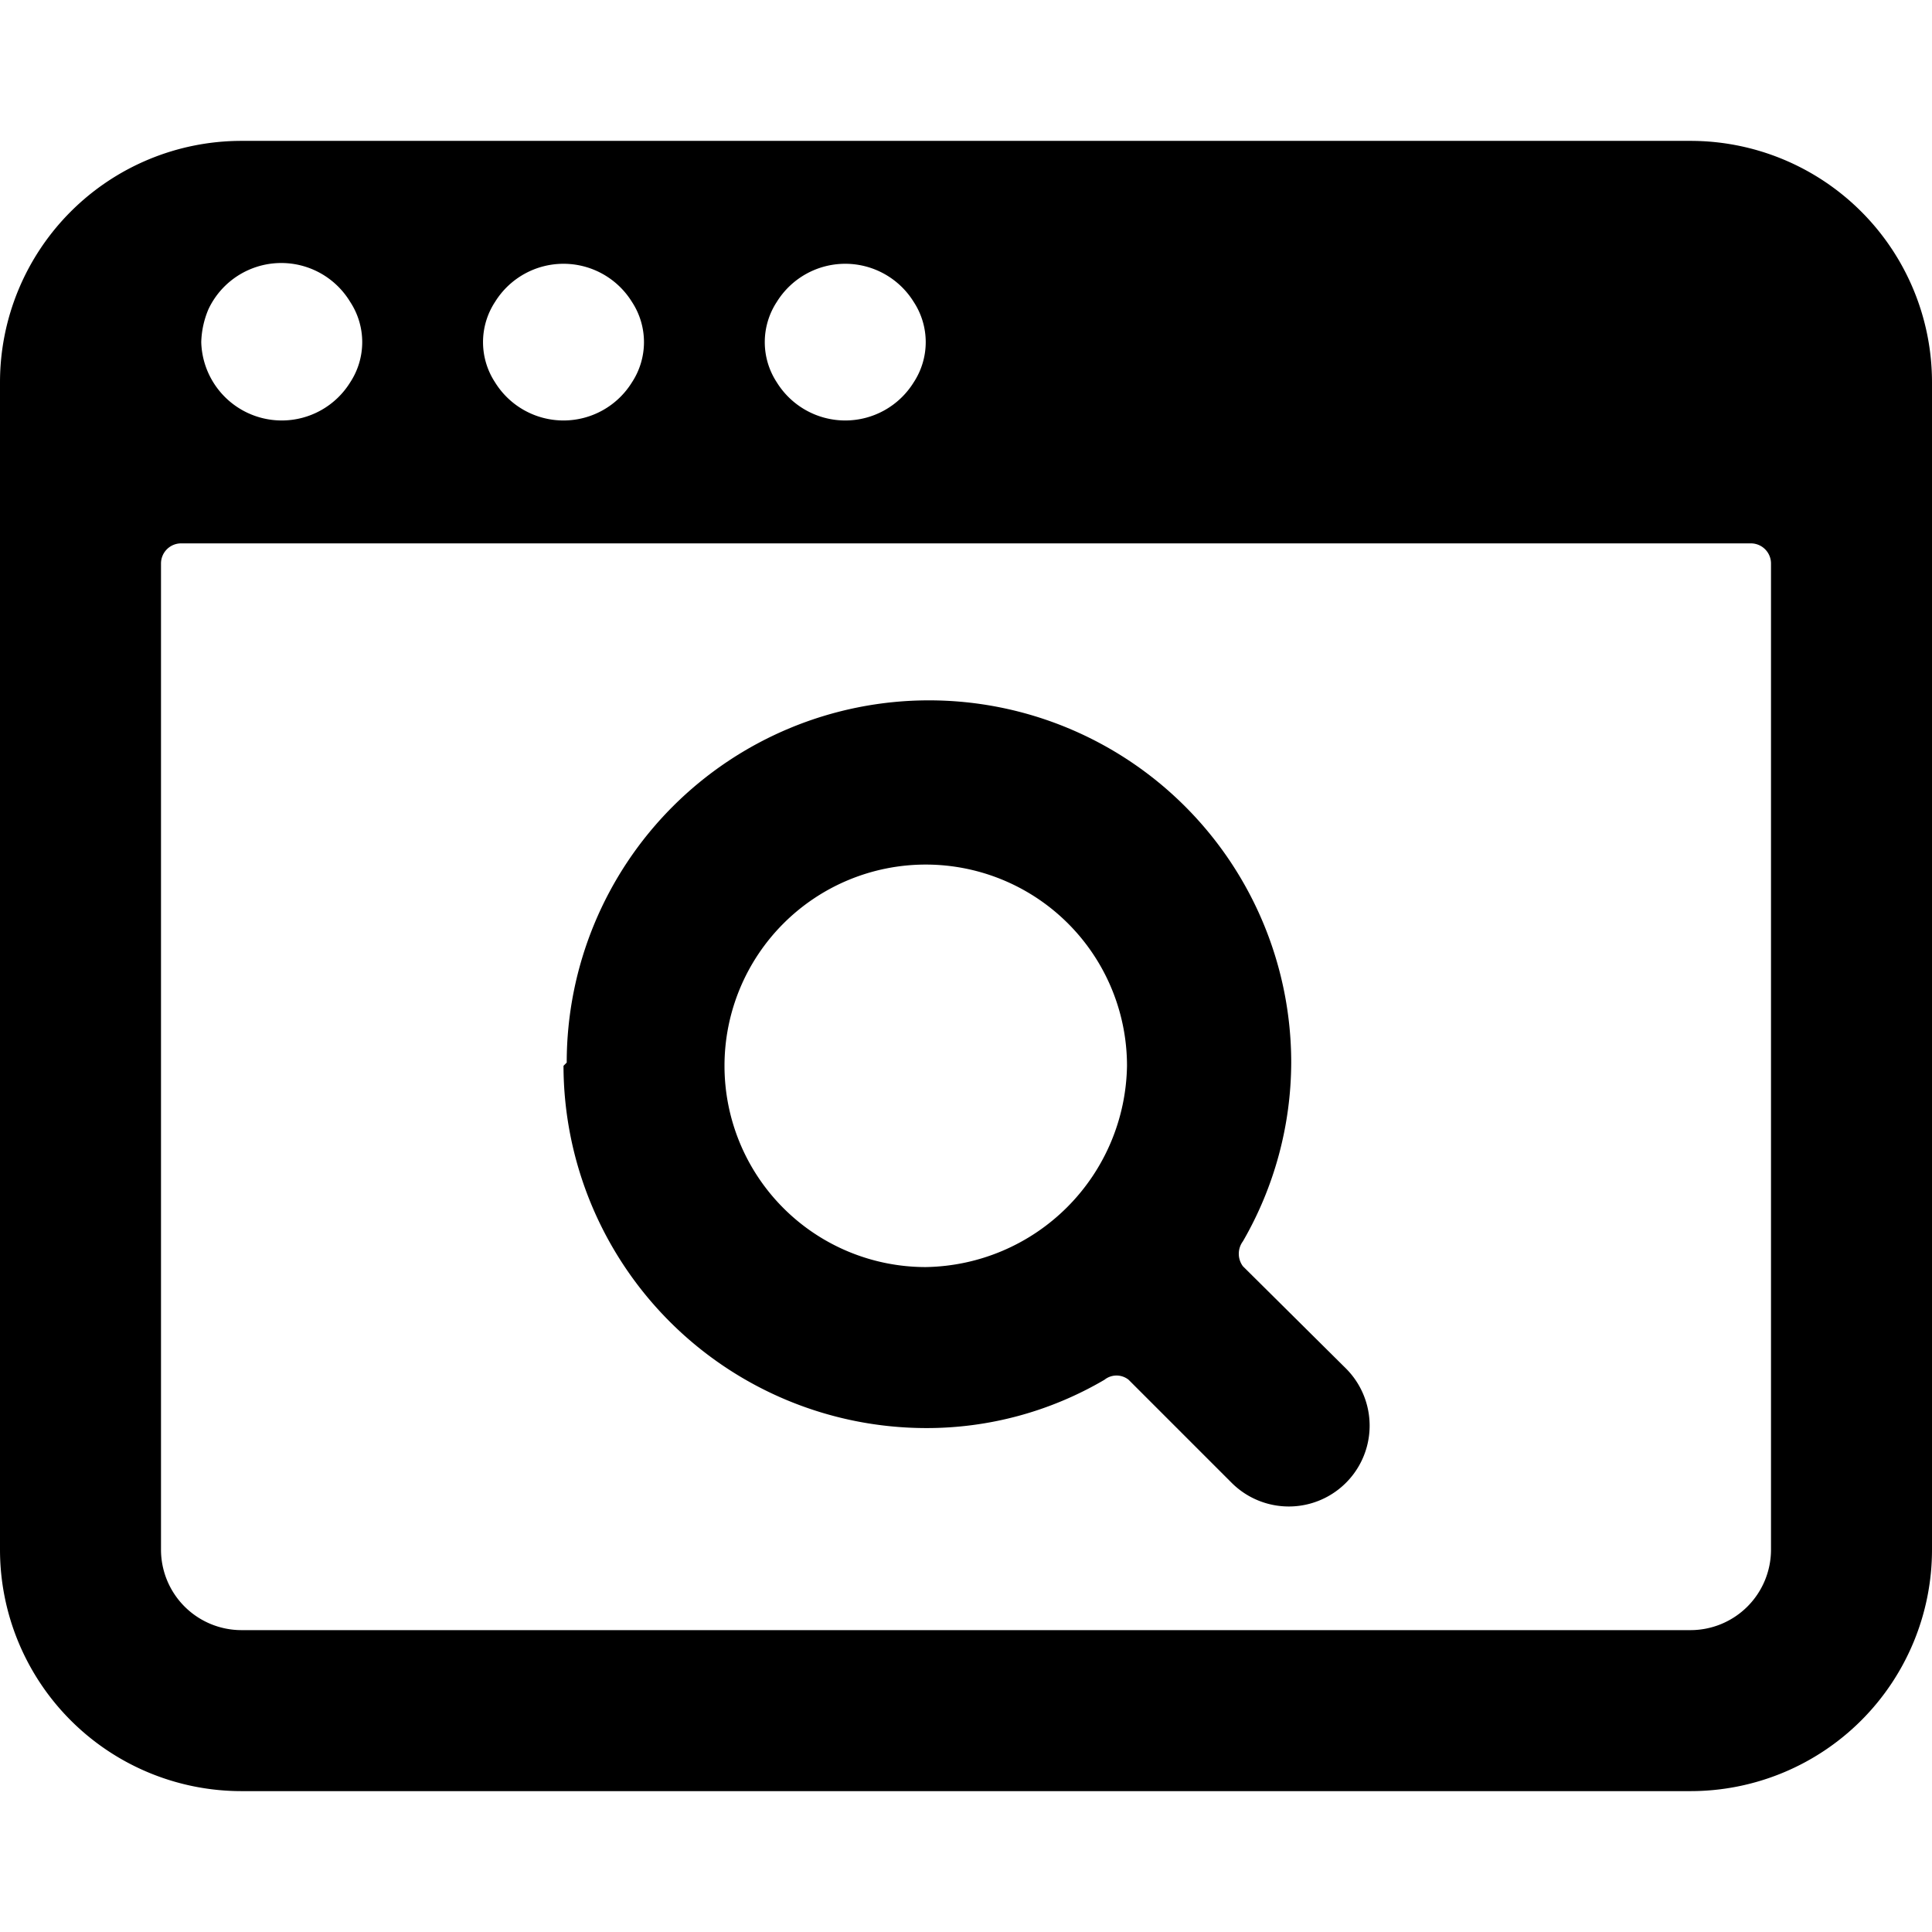
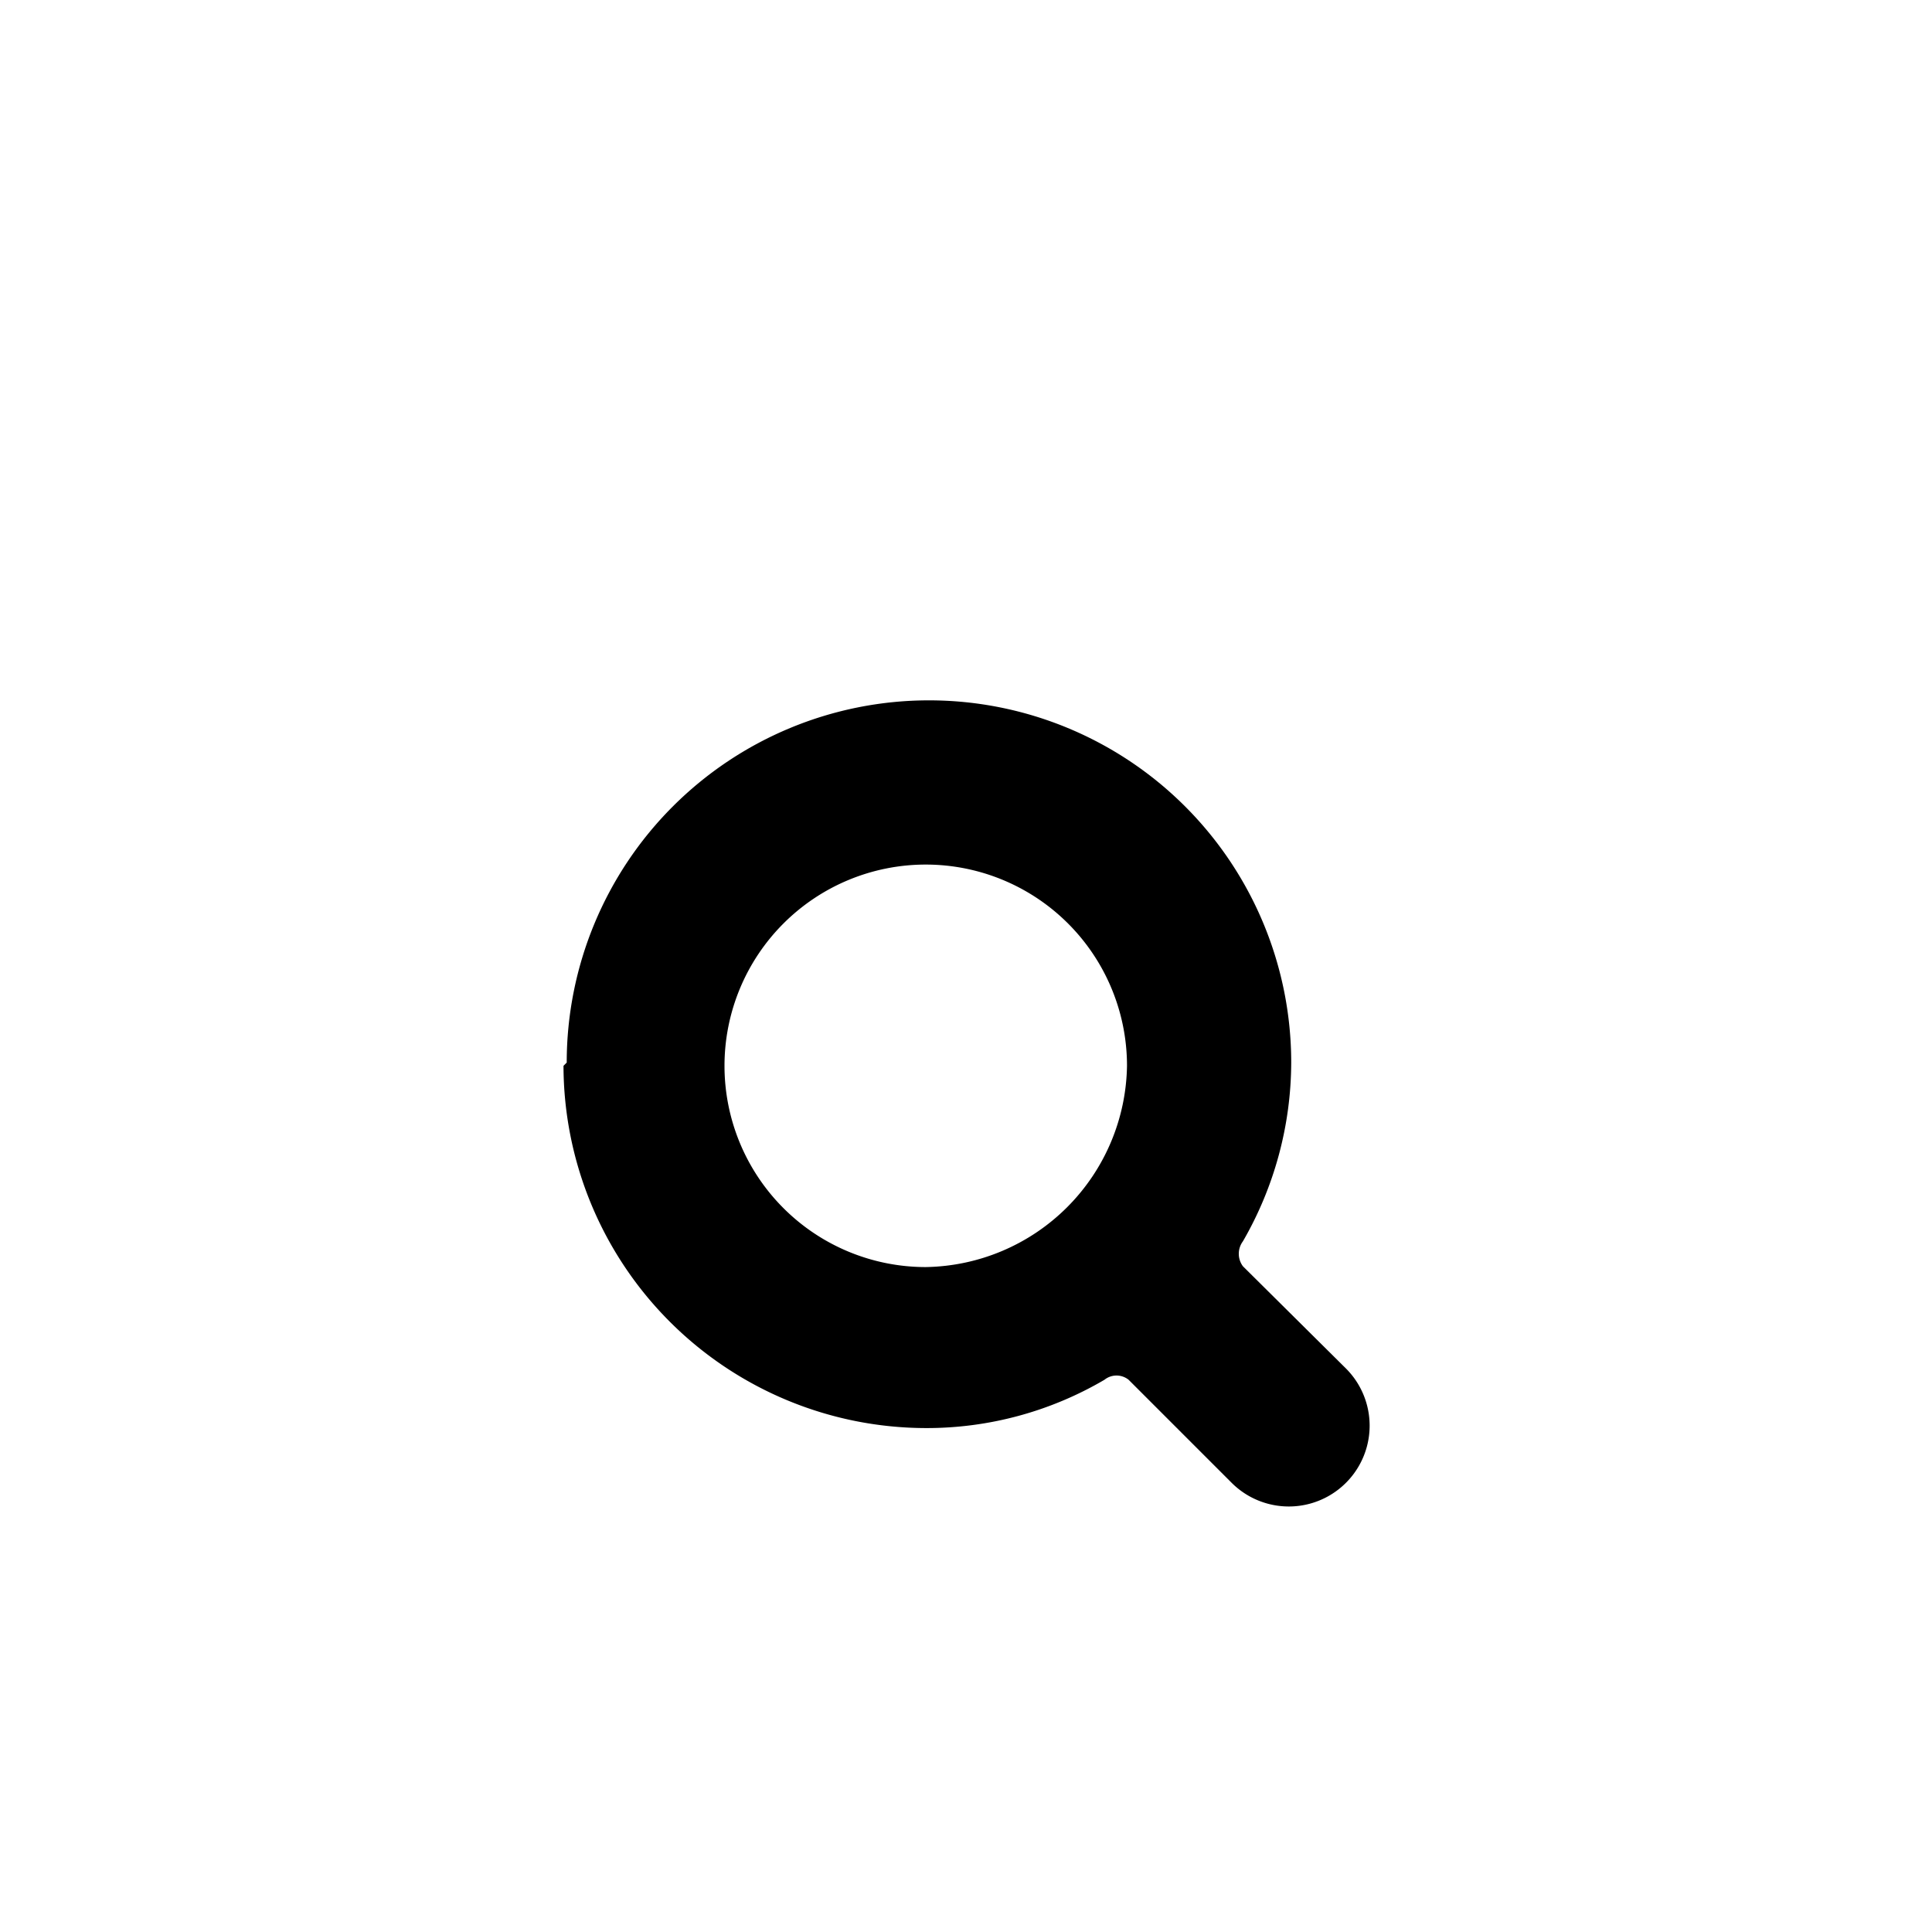
<svg xmlns="http://www.w3.org/2000/svg" viewBox="0 0 24 24">
  <g>
    <path d="M7 13.24a4.51 4.51 0 0 0 4.5 4.5 4.36 4.36 0 0 0 2.22 -0.6 0.24 0.24 0 0 1 0.3 0l1.28 1.28A1 1 0 0 0 16.72 17l-1.28 -1.27a0.26 0.26 0 0 1 0 -0.31 4.46 4.46 0 0 0 0.6 -2.22 4.5 4.5 0 0 0 -9 0Zm4.5 -2.5a2.5 2.5 0 0 1 2.5 2.5 2.54 2.54 0 0 1 -2.5 2.5 2.5 2.5 0 0 1 0 -5Z" fill="#000000" stroke-width="1" />
-     <path d="M24 4.75a3 3 0 0 0 -3 -3H3a3 3 0 0 0 -3 3v14.5a3 3 0 0 0 3 3h18a3 3 0 0 0 3 -3Zm-14.35 -1a1 1 0 0 1 1.7 0 0.91 0.91 0 0 1 0 1 1 1 0 0 1 -1.7 0 0.91 0.91 0 0 1 0 -1Zm-3.5 0a1 1 0 0 1 1.7 0 0.91 0.91 0 0 1 0 1 1 1 0 0 1 -1.7 0 0.91 0.91 0 0 1 0 -1Zm-3.56 0.09a1 1 0 0 1 1.76 -0.09 0.91 0.91 0 0 1 0 1 1 1 0 0 1 -1.7 0 1 1 0 0 1 -0.15 -0.5 1.12 1.12 0 0 1 0.09 -0.41ZM22 19.25a1 1 0 0 1 -1 1H3a1 1 0 0 1 -1 -1V7a0.25 0.25 0 0 1 0.25 -0.25h19.5A0.25 0.25 0 0 1 22 7Z" fill="#000000" stroke-width="1" />
  </g>
</svg>